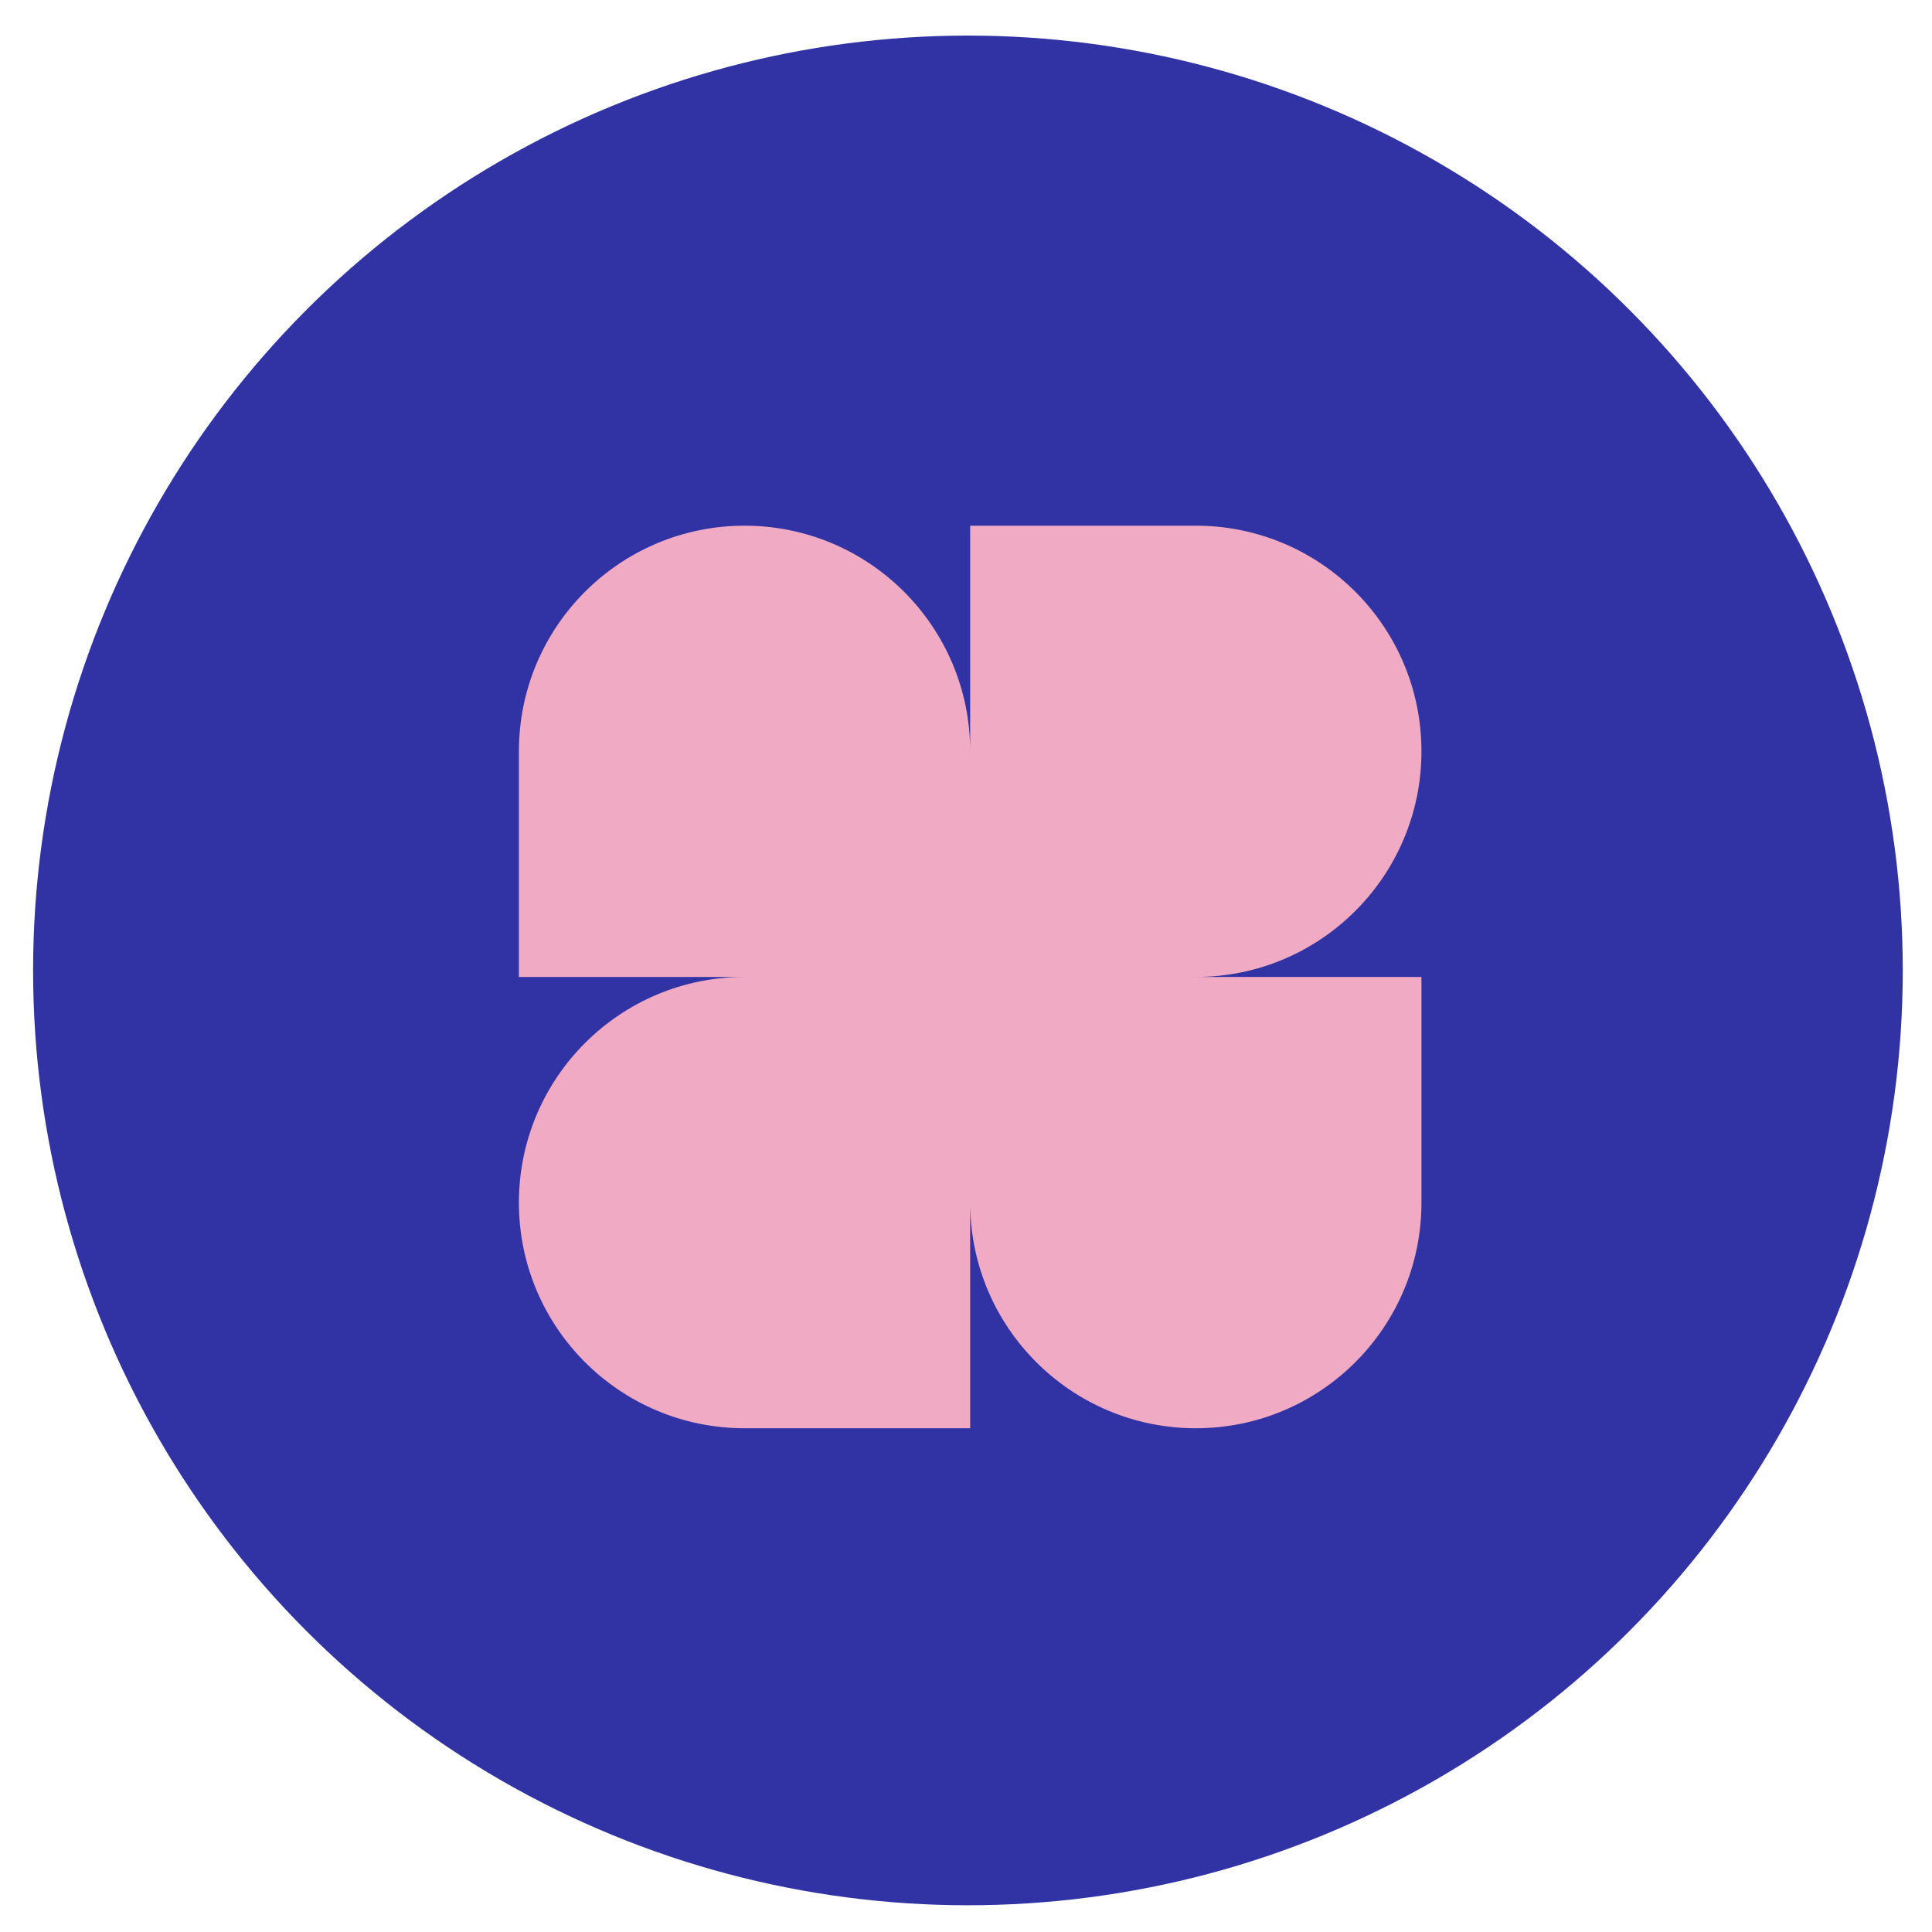
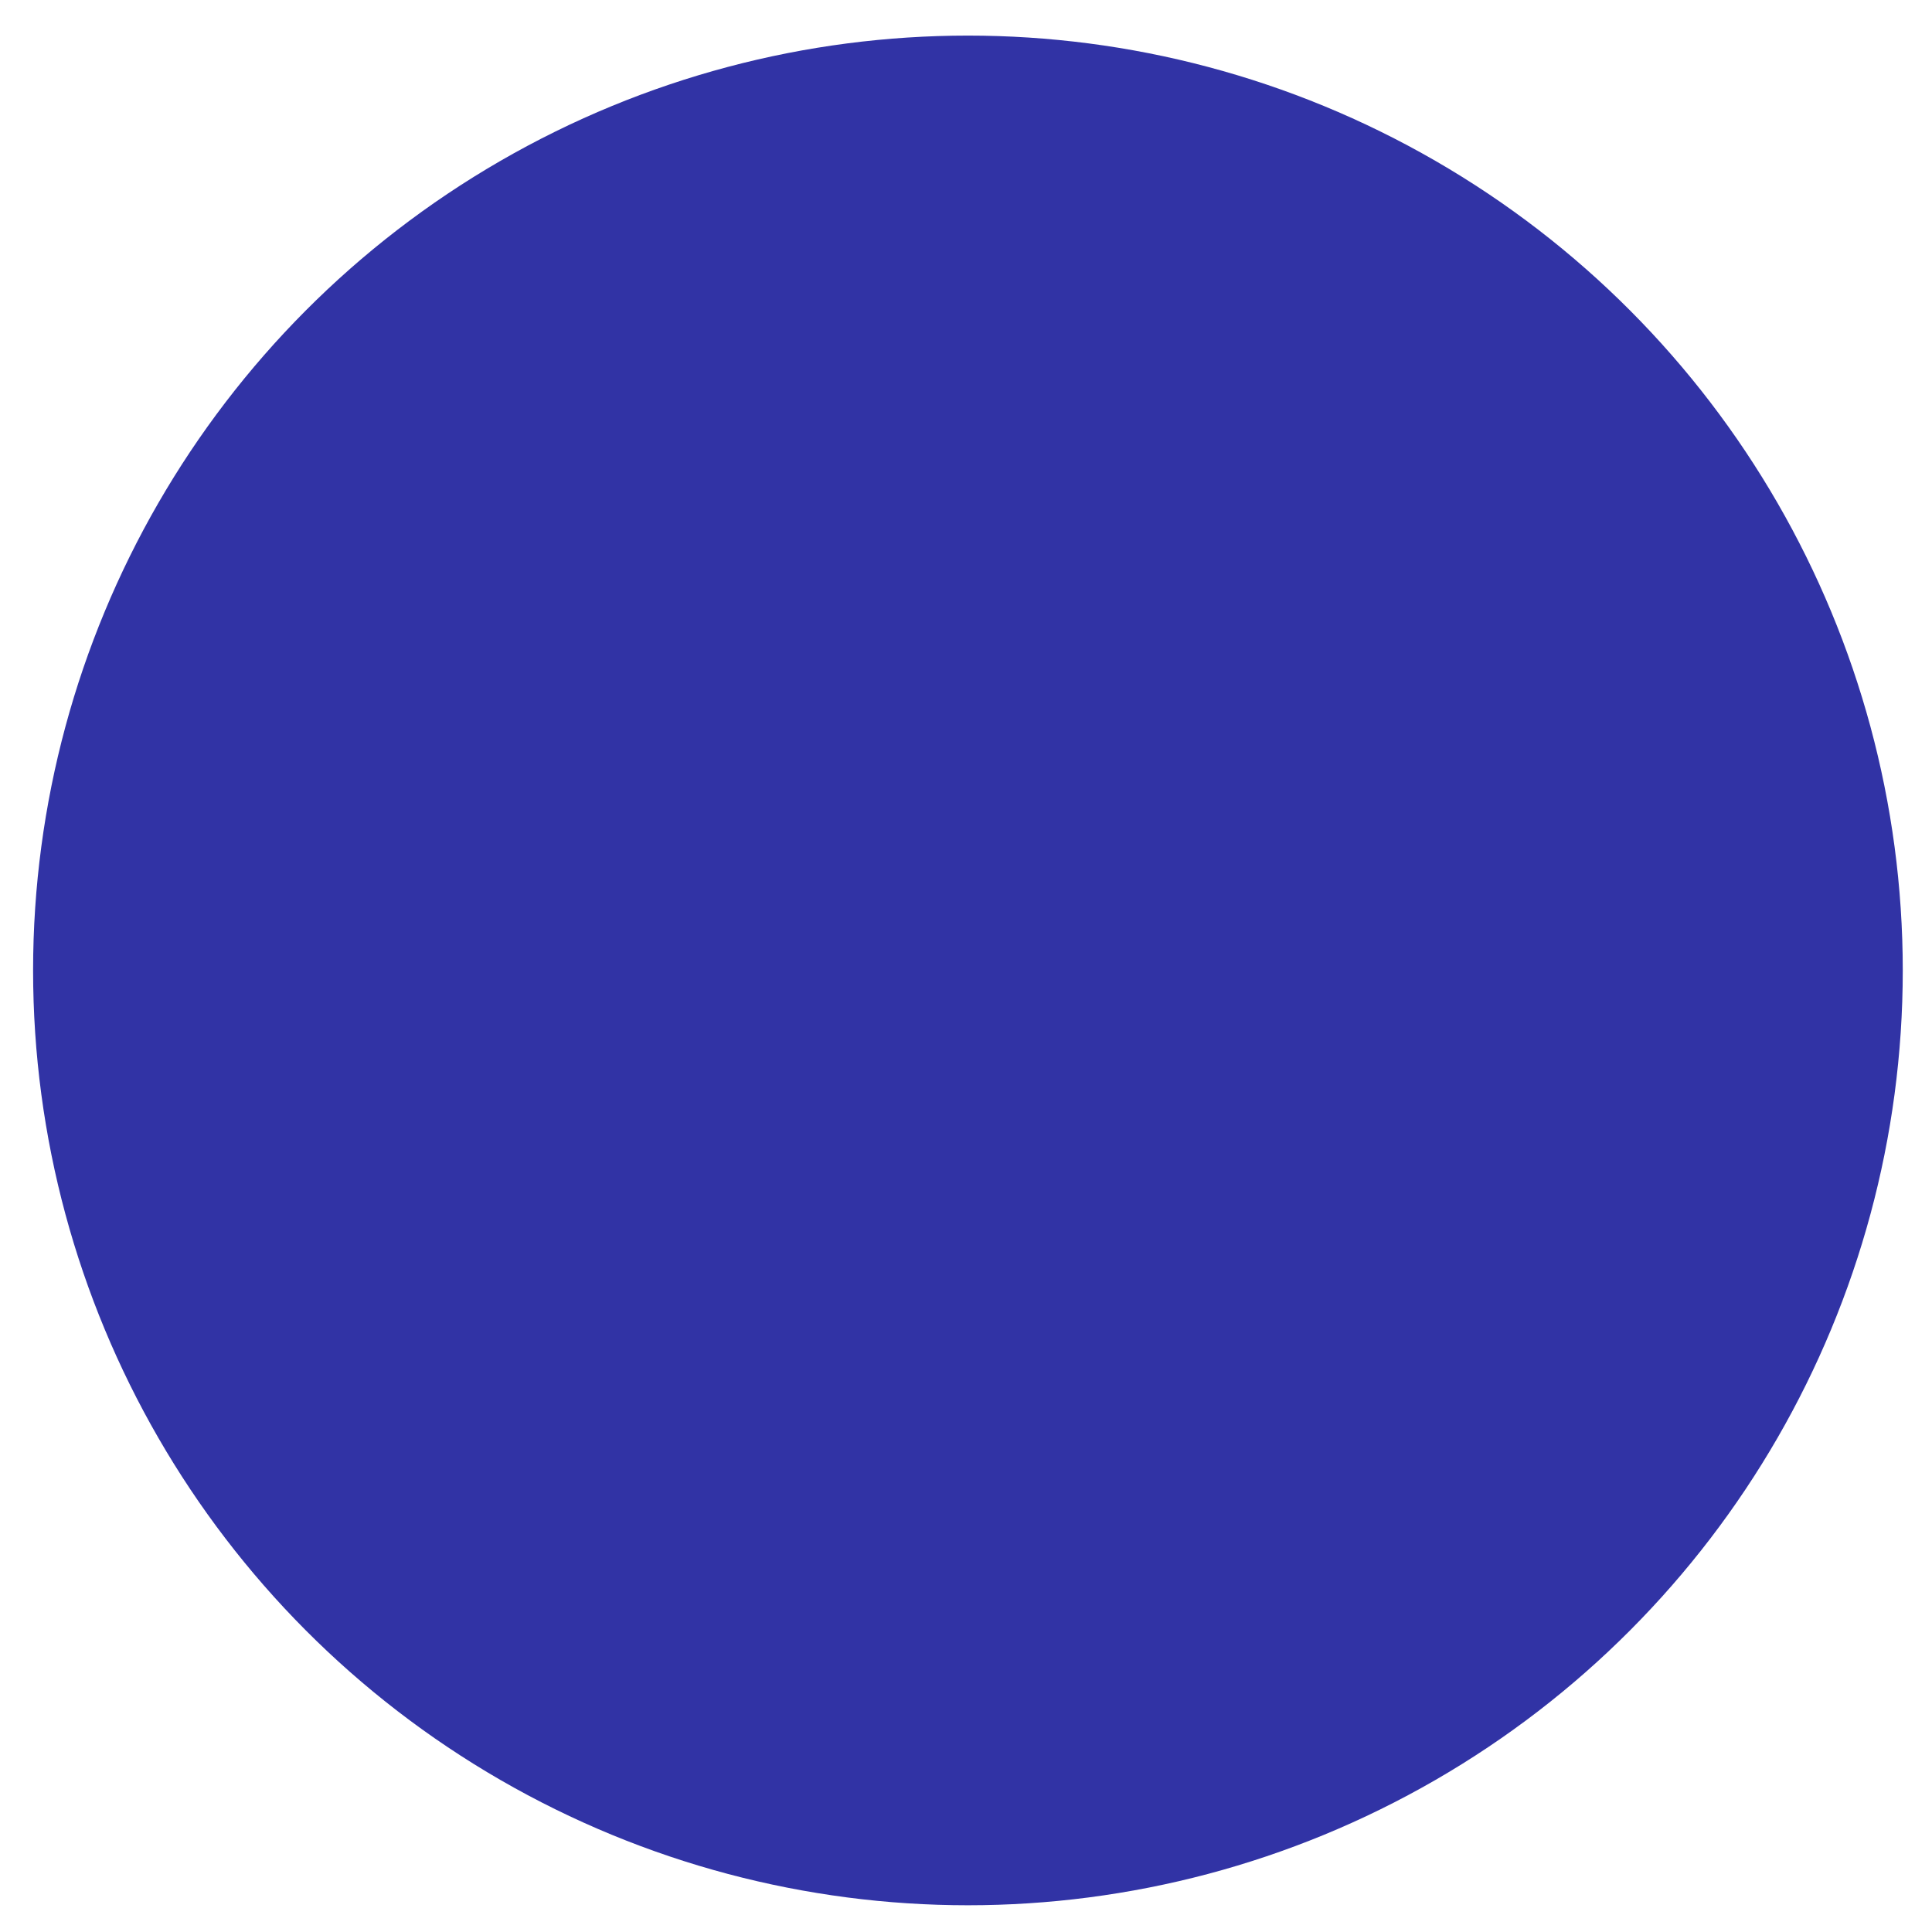
<svg xmlns="http://www.w3.org/2000/svg" width="31px" height="31px" viewBox="0 0 31 31" version="1.1">
  <title>icon-dark-2</title>
  <g id="Website-Concept" stroke="none" stroke-width="1" fill="none" fill-rule="evenodd">
    <g id="Megamenu" transform="translate(-560, -280)">
      <g id="icon-dark-2" transform="translate(560.531, 280.571)">
        <circle id="Oval-Copy-11" fill="#3133A5" cx="15" cy="15" r="15" />
-         <path d="M22.277,11.484 C22.277,9.485 20.656,7.864 18.657,7.864 L15.036,7.864 L15.036,7.864 L15.036,11.483 C15.035,9.484 13.414,7.864 11.415,7.864 C9.416,7.864 7.795,9.485 7.795,11.484 L7.795,15.105 L7.795,15.105 L11.415,15.105 C9.416,15.105 7.795,16.726 7.795,18.726 C7.795,20.725 9.416,22.346 11.415,22.346 L15.036,22.346 L15.036,22.346 L15.036,18.726 C15.036,20.725 16.657,22.346 18.657,22.346 C20.656,22.346 22.277,20.725 22.277,18.726 L22.277,15.105 L22.277,15.105 L18.658,15.105 C20.657,15.104 22.277,13.484 22.277,11.484 Z" id="Path" fill="#F0AAC3" />
      </g>
    </g>
  </g>
</svg>